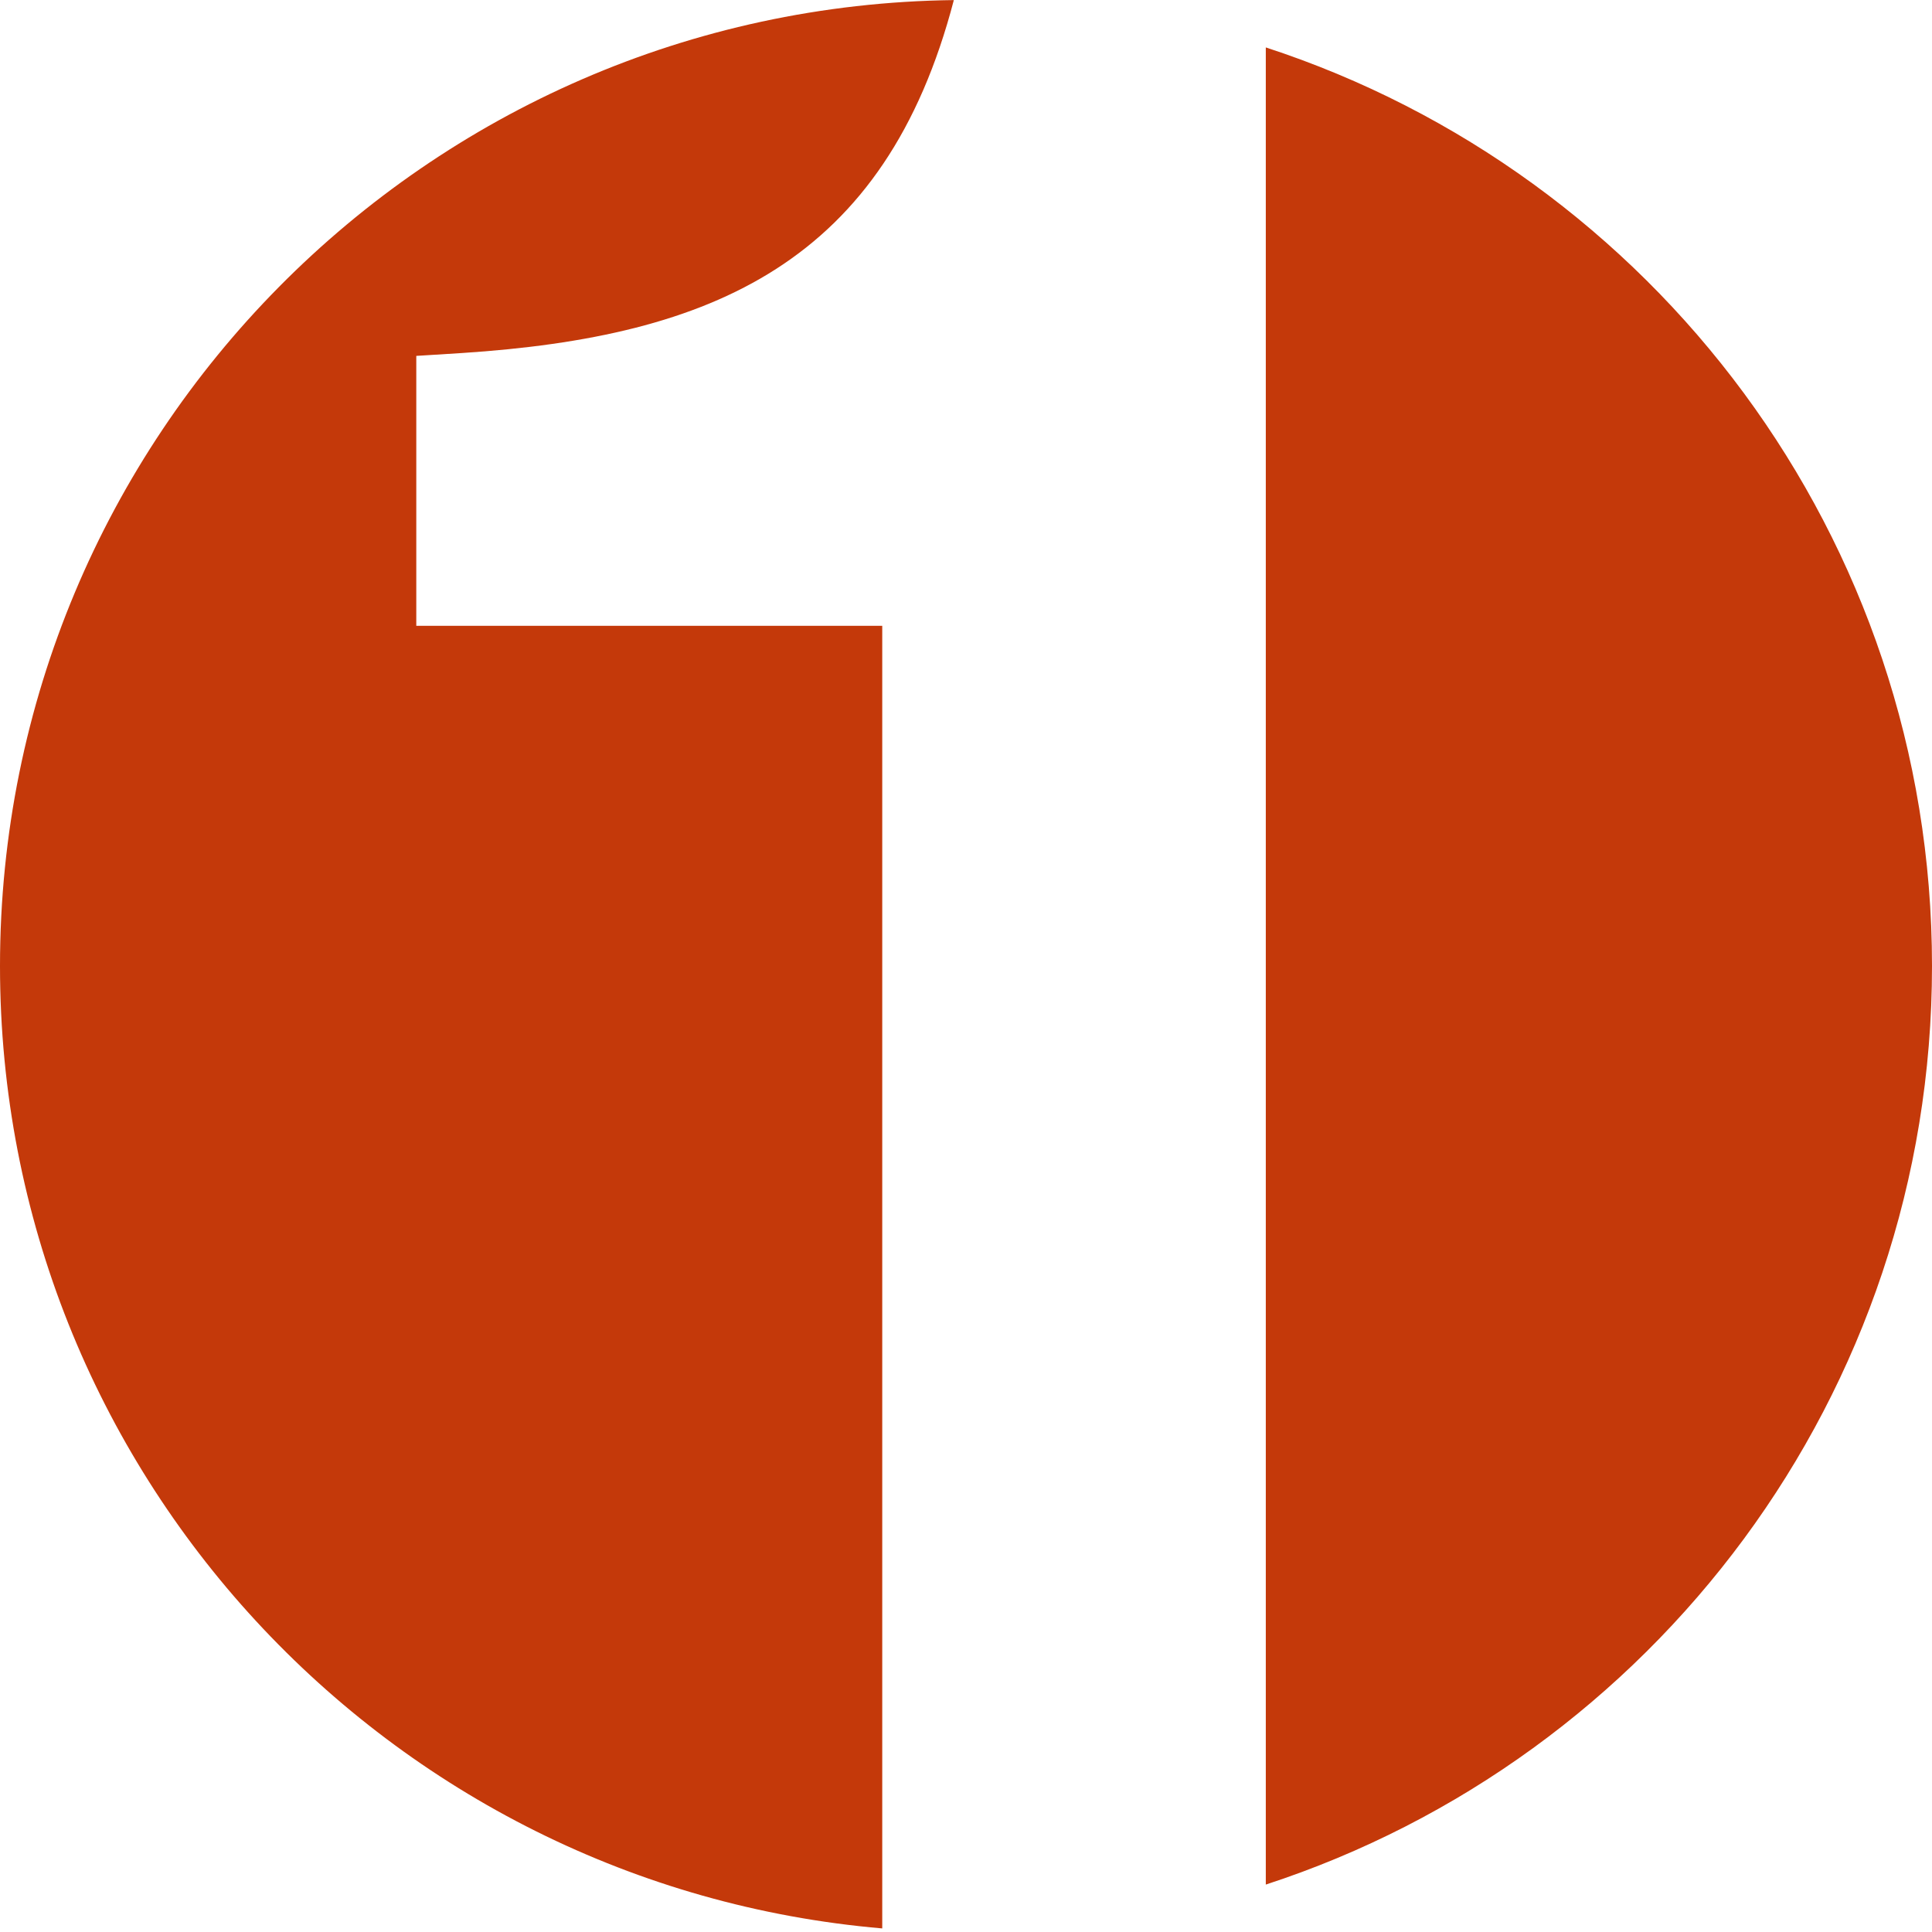
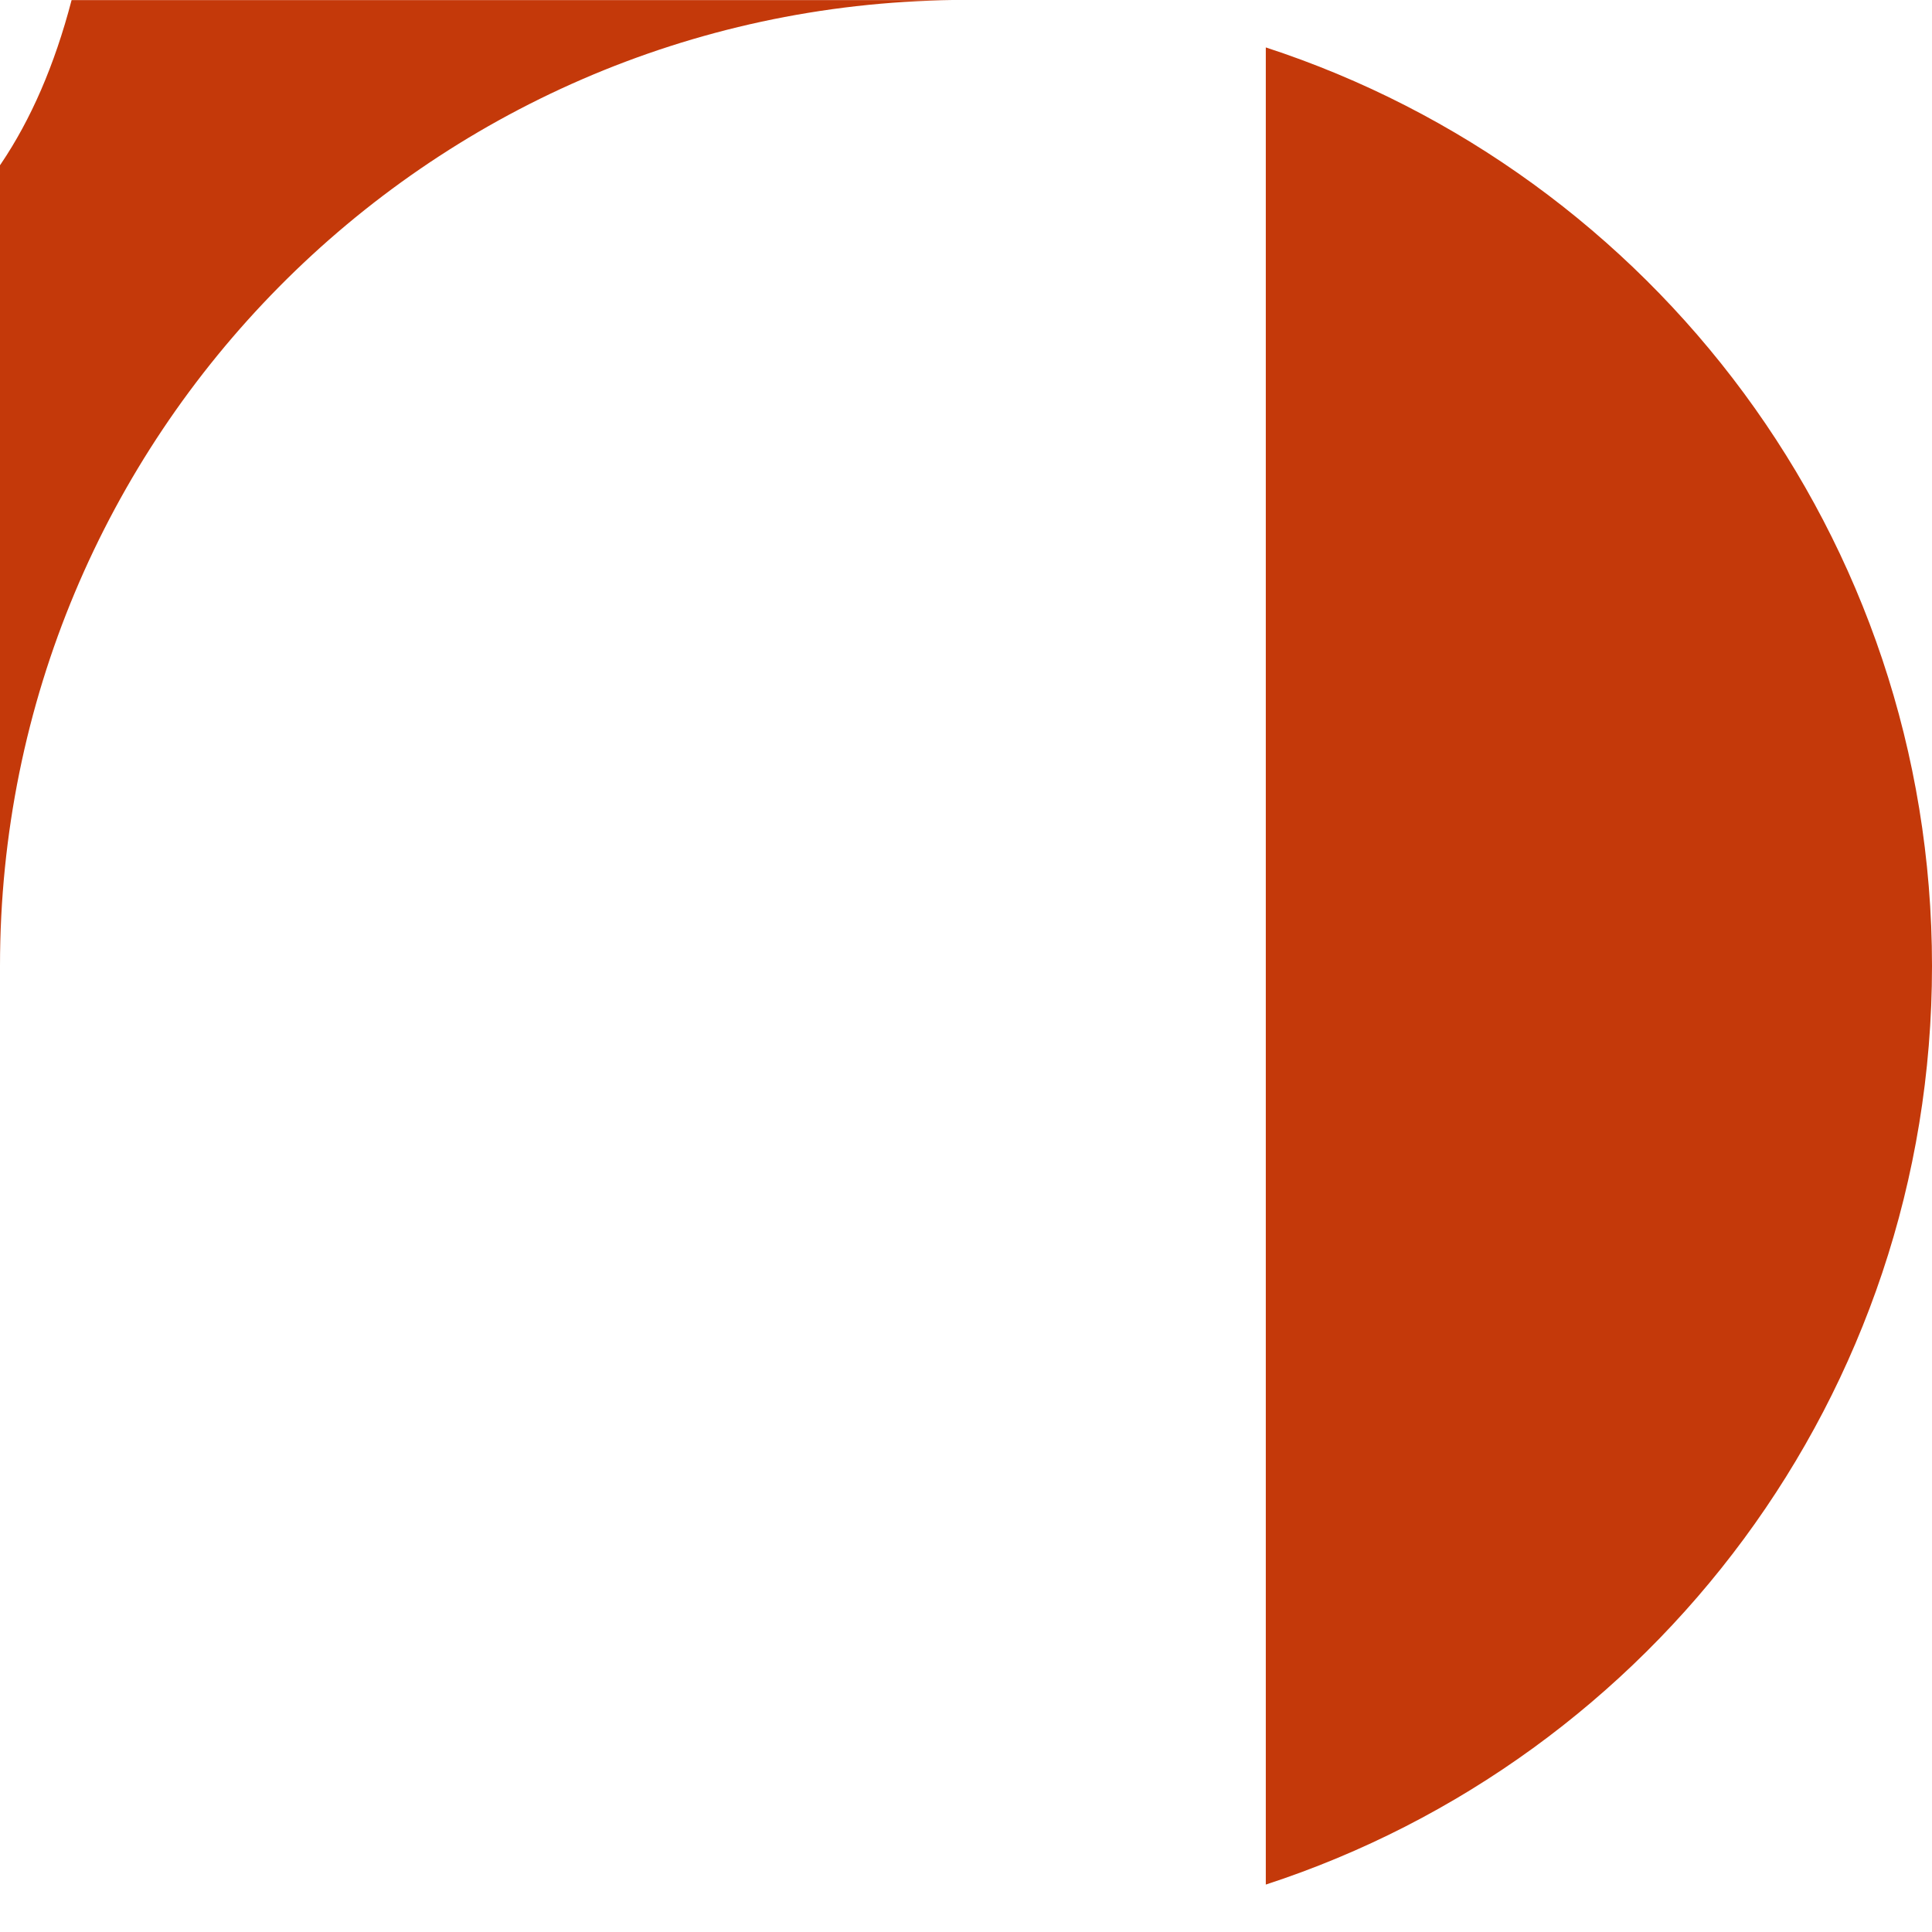
<svg xmlns="http://www.w3.org/2000/svg" width="170" height="170" viewBox="0 0 170 170" fill="none">
-   <path fill-rule="evenodd" clip-rule="evenodd" d="M83.93.007C37.48.58 0 38.413 0 85c0 44.461 34.137 80.949 77.63 84.685V55.065h-41v-23.75l4-.25c22.09-1.44 37.261-7.954 43.3-31.058zm27.45 165.82V4.173C145.41 15.273 170 47.265 170 85s-24.59 69.728-58.62 80.827z" fill="#C4390A" />
+   <path fill-rule="evenodd" clip-rule="evenodd" d="M83.93.007C37.48.58 0 38.413 0 85V55.065h-41v-23.75l4-.25c22.09-1.44 37.261-7.954 43.3-31.058zm27.45 165.82V4.173C145.41 15.273 170 47.265 170 85s-24.59 69.728-58.62 80.827z" fill="#C4390A" />
</svg>